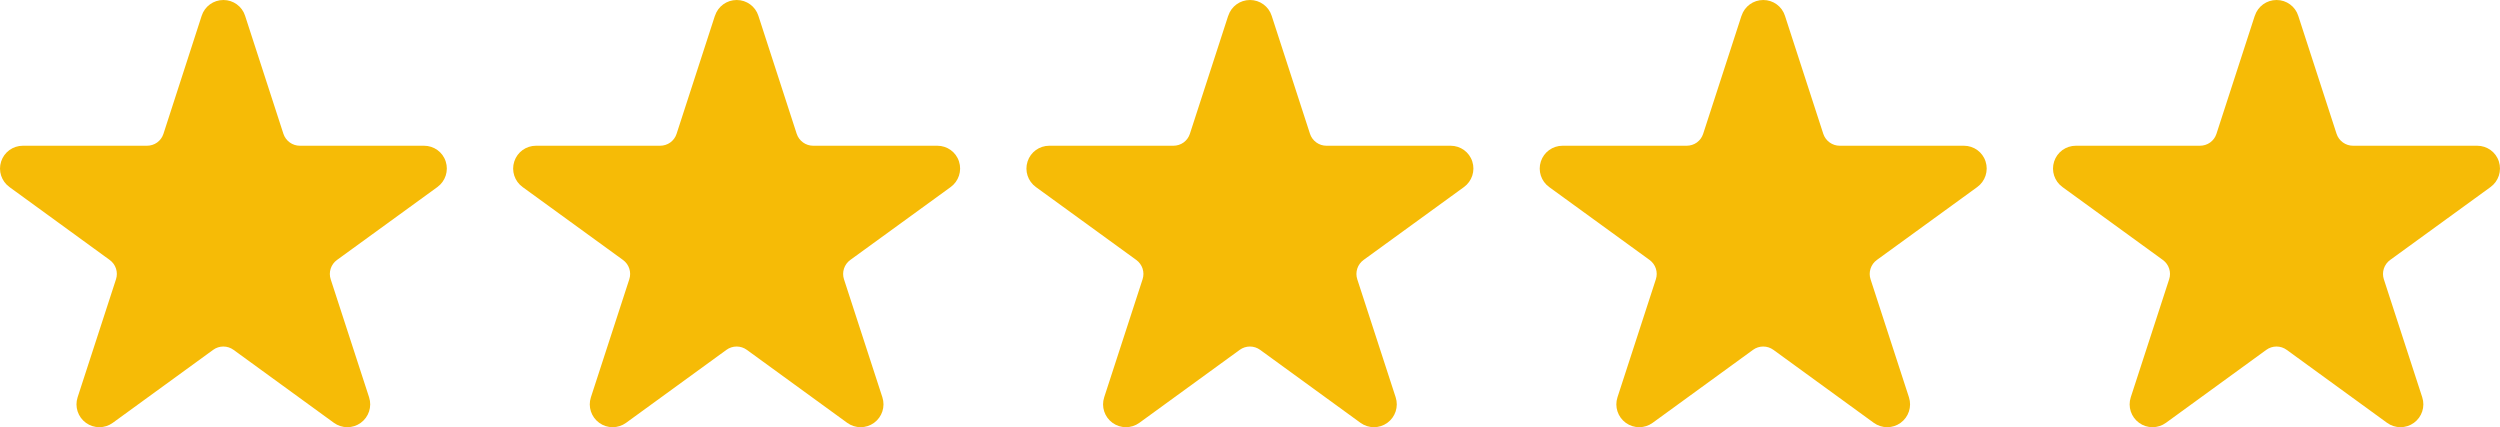
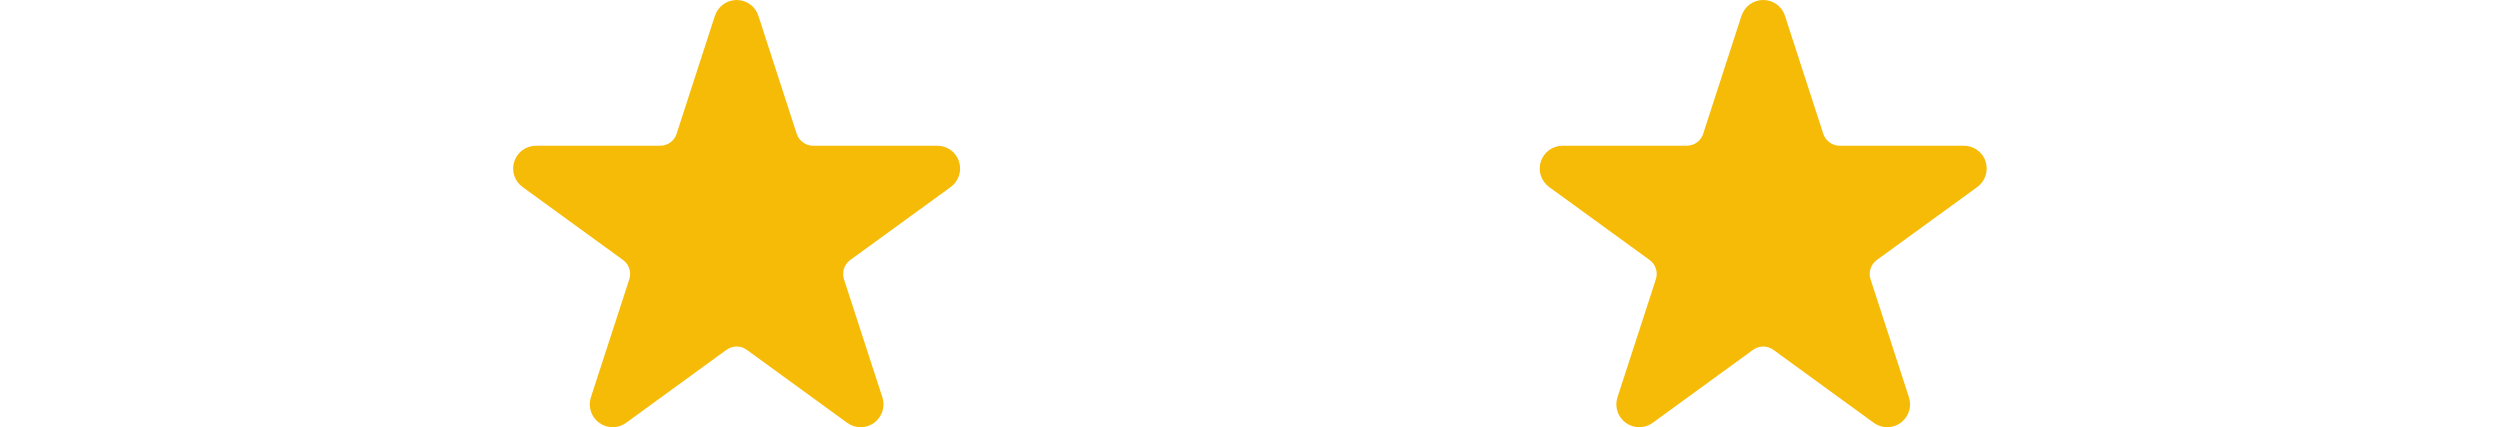
<svg xmlns="http://www.w3.org/2000/svg" id="Layer_2" data-name="Layer 2" viewBox="0 0 309.28 52.85">
  <defs>
    <style>
      .cls-1 {
        fill: #f6bb06;
        fill-rule: evenodd;
      }
    </style>
  </defs>
  <g id="Layer_1-2" data-name="Layer 1">
    <g>
      <path class="cls-1" d="m88.45,1.95c.38-1.17,1.46-1.95,2.69-1.95s2.31.79,2.68,1.95l4.74,14.6c.14.43.41.8.78,1.07.37.27.81.41,1.26.41h15.36c1.22,0,2.31.78,2.68,1.95.38,1.16-.04,2.44-1.03,3.16l-12.42,9.02c-.37.27-.64.64-.78,1.07-.14.43-.14.9,0,1.32l4.75,14.6c.38,1.17-.04,2.44-1.03,3.16-.99.72-2.33.72-3.32,0l-12.42-9.03c-.37-.27-.81-.41-1.26-.41s-.89.14-1.26.41l-12.42,9.03c-.99.72-2.33.72-3.32,0-.99-.72-1.41-1.99-1.03-3.16l4.75-14.6c.14-.43.14-.89,0-1.32-.14-.43-.41-.8-.78-1.07l-12.42-9.02c-.99-.72-1.41-1.99-1.03-3.16.38-1.17,1.46-1.95,2.69-1.95h15.35c.45,0,.9-.14,1.26-.4.37-.27.64-.64.78-1.07l4.74-14.6Z" />
-       <path class="cls-1" d="m151.95,1.95c.38-1.17,1.46-1.95,2.69-1.95s2.31.79,2.68,1.95l4.74,14.6c.14.43.41.8.78,1.07.37.27.81.41,1.26.41h15.36c1.22,0,2.31.78,2.68,1.95.38,1.16-.04,2.44-1.03,3.16l-12.42,9.02c-.37.27-.64.64-.78,1.07-.14.43-.14.9,0,1.32l4.75,14.6c.38,1.17-.04,2.44-1.03,3.16-.99.72-2.33.72-3.32,0l-12.42-9.03c-.37-.27-.81-.41-1.26-.41s-.89.14-1.26.41l-12.42,9.03c-.99.72-2.33.72-3.32,0-.99-.72-1.41-1.99-1.03-3.16l4.75-14.6c.14-.43.14-.89,0-1.32-.14-.43-.41-.8-.78-1.07l-12.42-9.02c-.99-.72-1.41-1.99-1.03-3.16.38-1.17,1.46-1.95,2.69-1.95h15.35c.45,0,.9-.14,1.26-.4.37-.27.64-.64.78-1.07l4.74-14.6Z" />
      <path class="cls-1" d="m215.45,1.95c.38-1.17,1.46-1.95,2.69-1.95s2.31.79,2.68,1.95l4.74,14.6c.14.43.41.8.78,1.07.37.27.81.41,1.26.41h15.36c1.22,0,2.31.78,2.68,1.95.38,1.16-.04,2.44-1.03,3.16l-12.42,9.02c-.37.27-.64.64-.78,1.07-.14.43-.14.9,0,1.32l4.75,14.6c.38,1.17-.04,2.44-1.03,3.16-.99.72-2.33.72-3.32,0l-12.42-9.03c-.37-.27-.81-.41-1.26-.41s-.89.14-1.26.41l-12.42,9.03c-.99.72-2.33.72-3.32,0-.99-.72-1.41-1.99-1.03-3.16l4.75-14.6c.14-.43.14-.89,0-1.32-.14-.43-.41-.8-.78-1.07l-12.42-9.02c-.99-.72-1.41-1.99-1.03-3.16.38-1.17,1.46-1.95,2.69-1.95h15.35c.45,0,.9-.14,1.26-.4.37-.27.64-.64.78-1.07l4.74-14.6Z" />
-       <path class="cls-1" d="m278.95,1.95c.38-1.17,1.46-1.95,2.69-1.95s2.31.79,2.68,1.95l4.74,14.6c.14.43.41.8.78,1.07.37.27.81.41,1.26.41h15.36c1.22,0,2.31.78,2.68,1.95.38,1.16-.04,2.44-1.03,3.16l-12.42,9.02c-.37.27-.64.64-.78,1.07-.14.43-.14.9,0,1.32l4.75,14.6c.38,1.17-.04,2.44-1.03,3.16-.99.72-2.33.72-3.32,0l-12.42-9.03c-.37-.27-.81-.41-1.26-.41s-.89.14-1.26.41l-12.42,9.03c-.99.72-2.33.72-3.32,0-.99-.72-1.41-1.99-1.03-3.16l4.75-14.6c.14-.43.14-.89,0-1.32-.14-.43-.41-.8-.78-1.07l-12.42-9.02c-.99-.72-1.41-1.99-1.03-3.16.38-1.17,1.46-1.95,2.69-1.95h15.35c.45,0,.9-.14,1.26-.4.37-.27.64-.64.78-1.07l4.74-14.6Z" />
-       <path class="cls-1" d="m24.95,1.95c.38-1.17,1.46-1.95,2.69-1.95s2.31.79,2.68,1.95l4.74,14.6c.14.43.41.8.78,1.07.37.27.81.41,1.26.41h15.36c1.22,0,2.31.78,2.68,1.95.38,1.16-.04,2.44-1.03,3.16l-12.42,9.02c-.37.27-.64.64-.78,1.07-.14.43-.14.9,0,1.32l4.75,14.6c.38,1.17-.04,2.44-1.03,3.16-.99.72-2.33.72-3.32,0l-12.42-9.03c-.37-.27-.81-.41-1.26-.41s-.89.14-1.26.41l-12.42,9.03c-.99.72-2.33.72-3.32,0-.99-.72-1.41-1.99-1.03-3.16l4.75-14.6c.14-.43.14-.89,0-1.32-.14-.43-.41-.8-.78-1.07L1.17,23.14c-.99-.72-1.41-1.99-1.03-3.16.38-1.17,1.46-1.95,2.69-1.95h15.35c.45,0,.9-.14,1.26-.4.37-.27.64-.64.78-1.07L24.95,1.95Z" />
    </g>
  </g>
</svg>